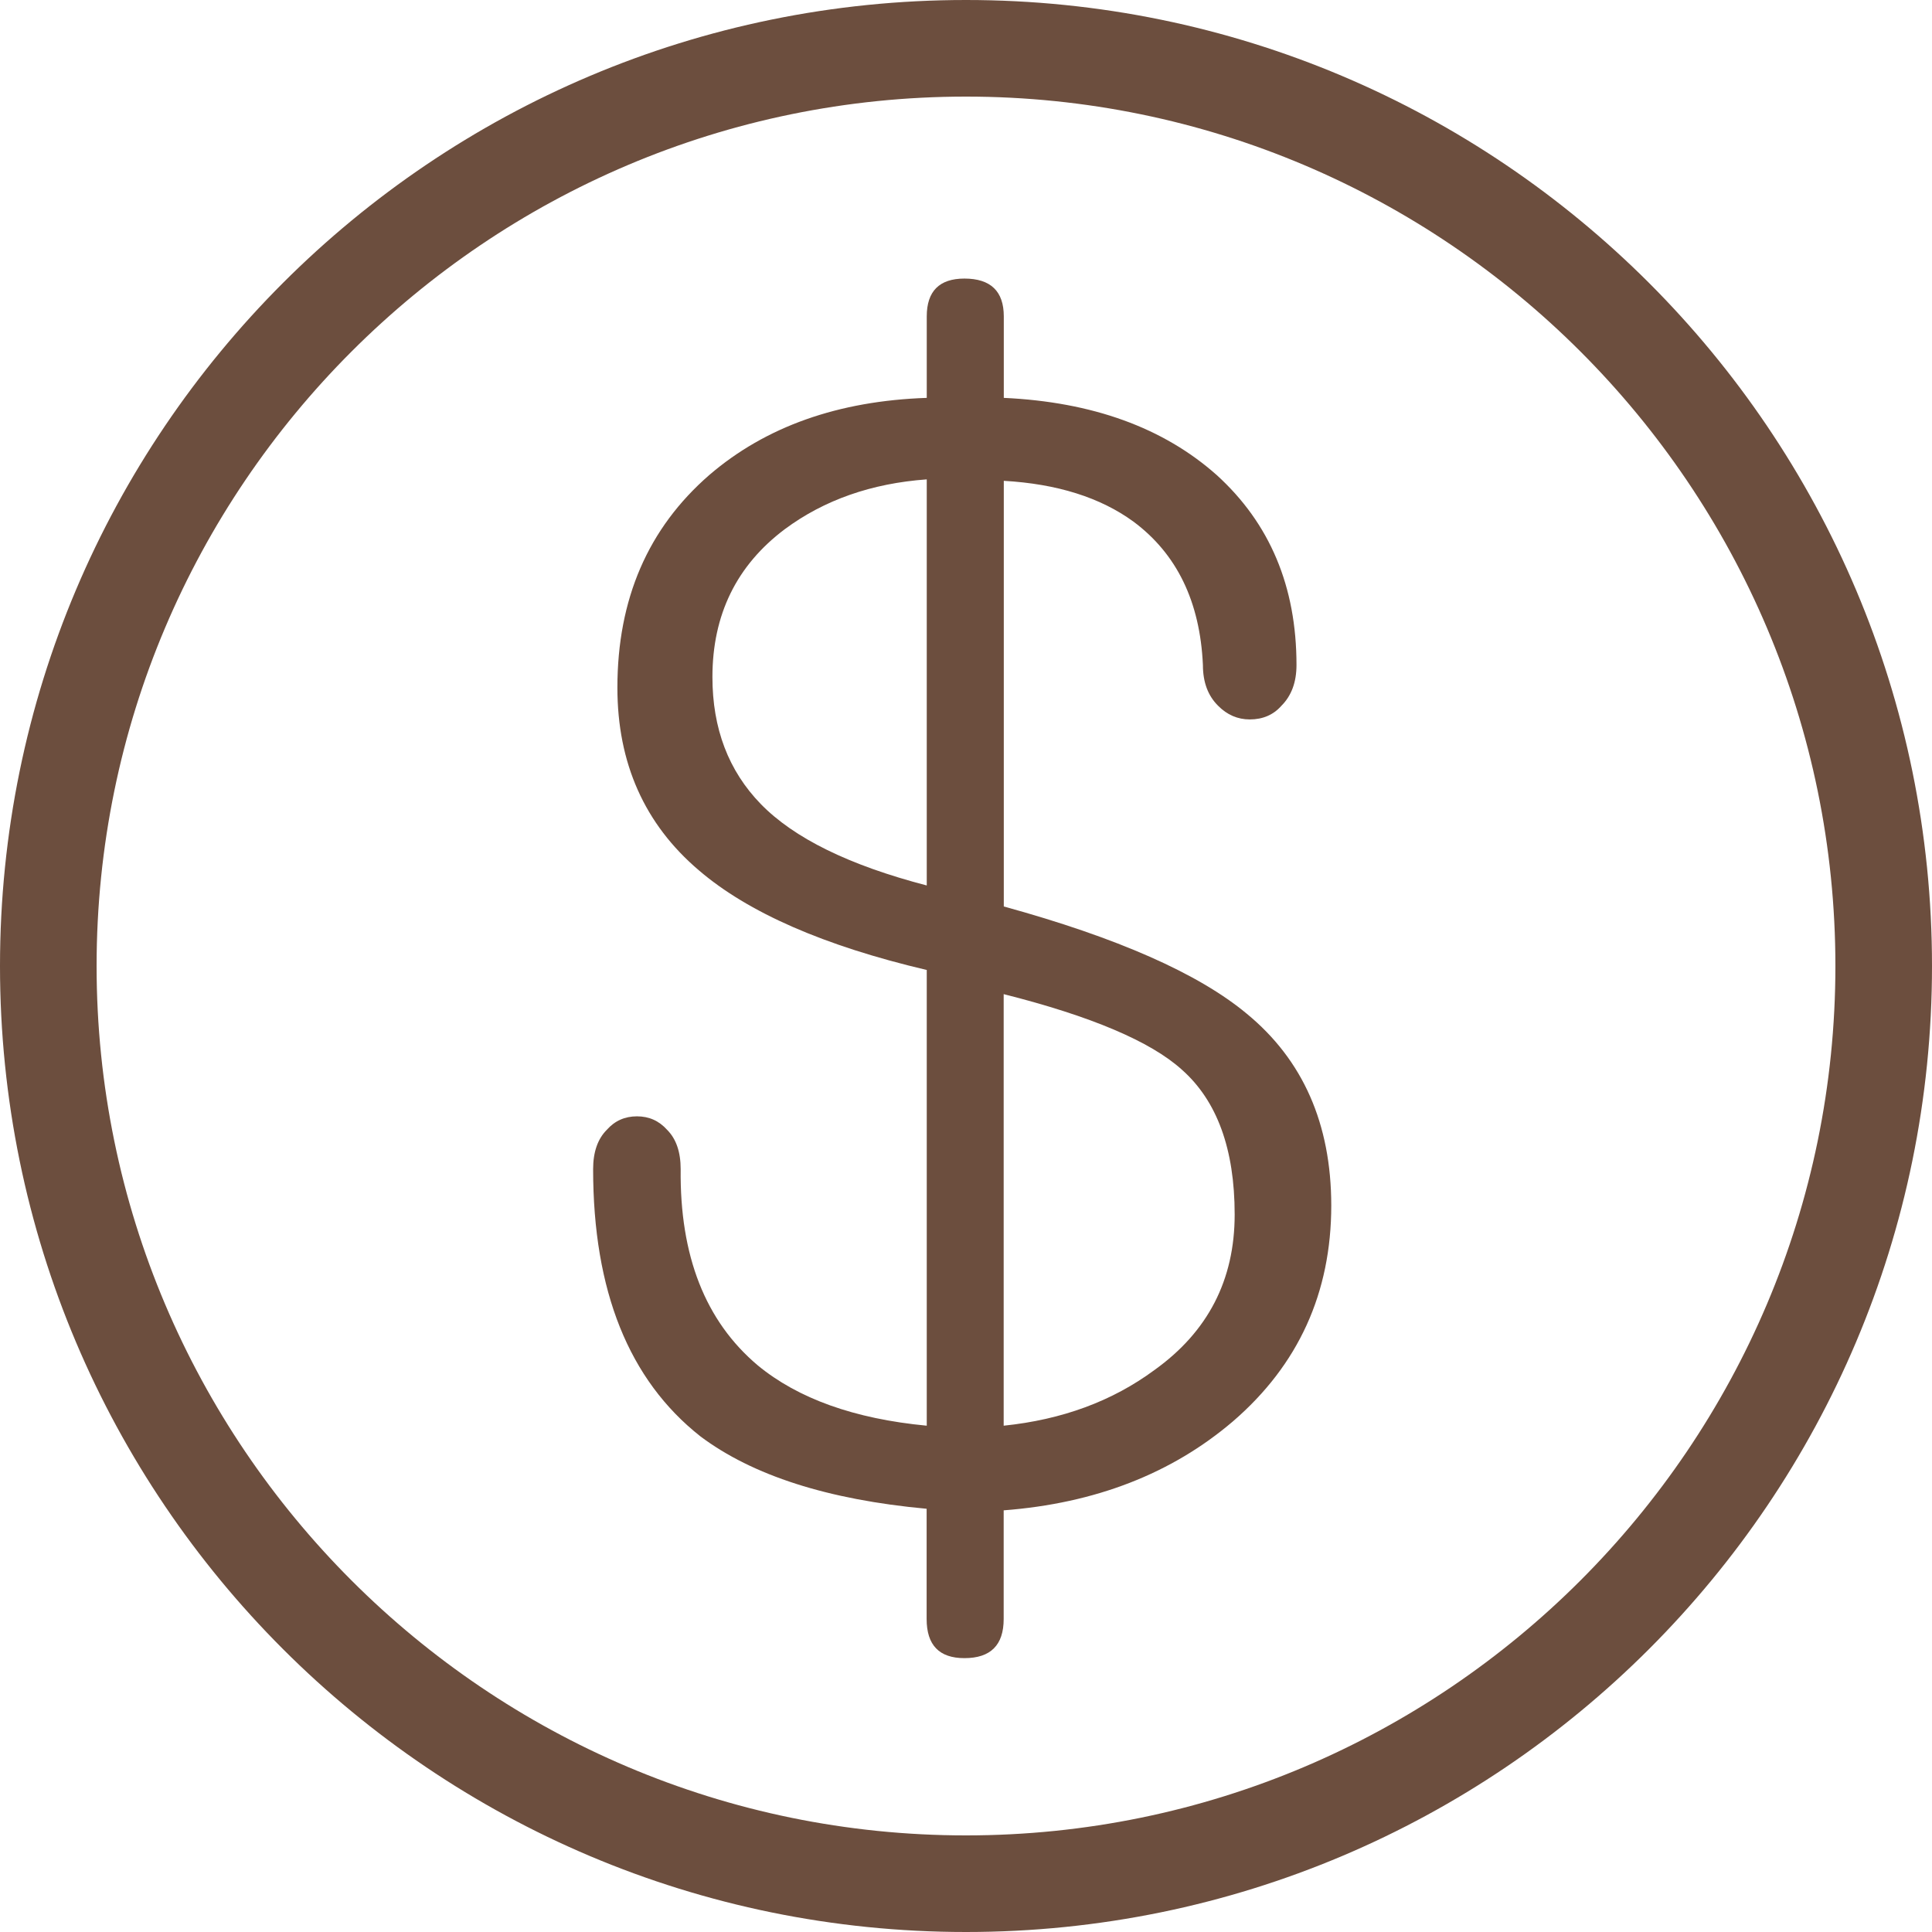
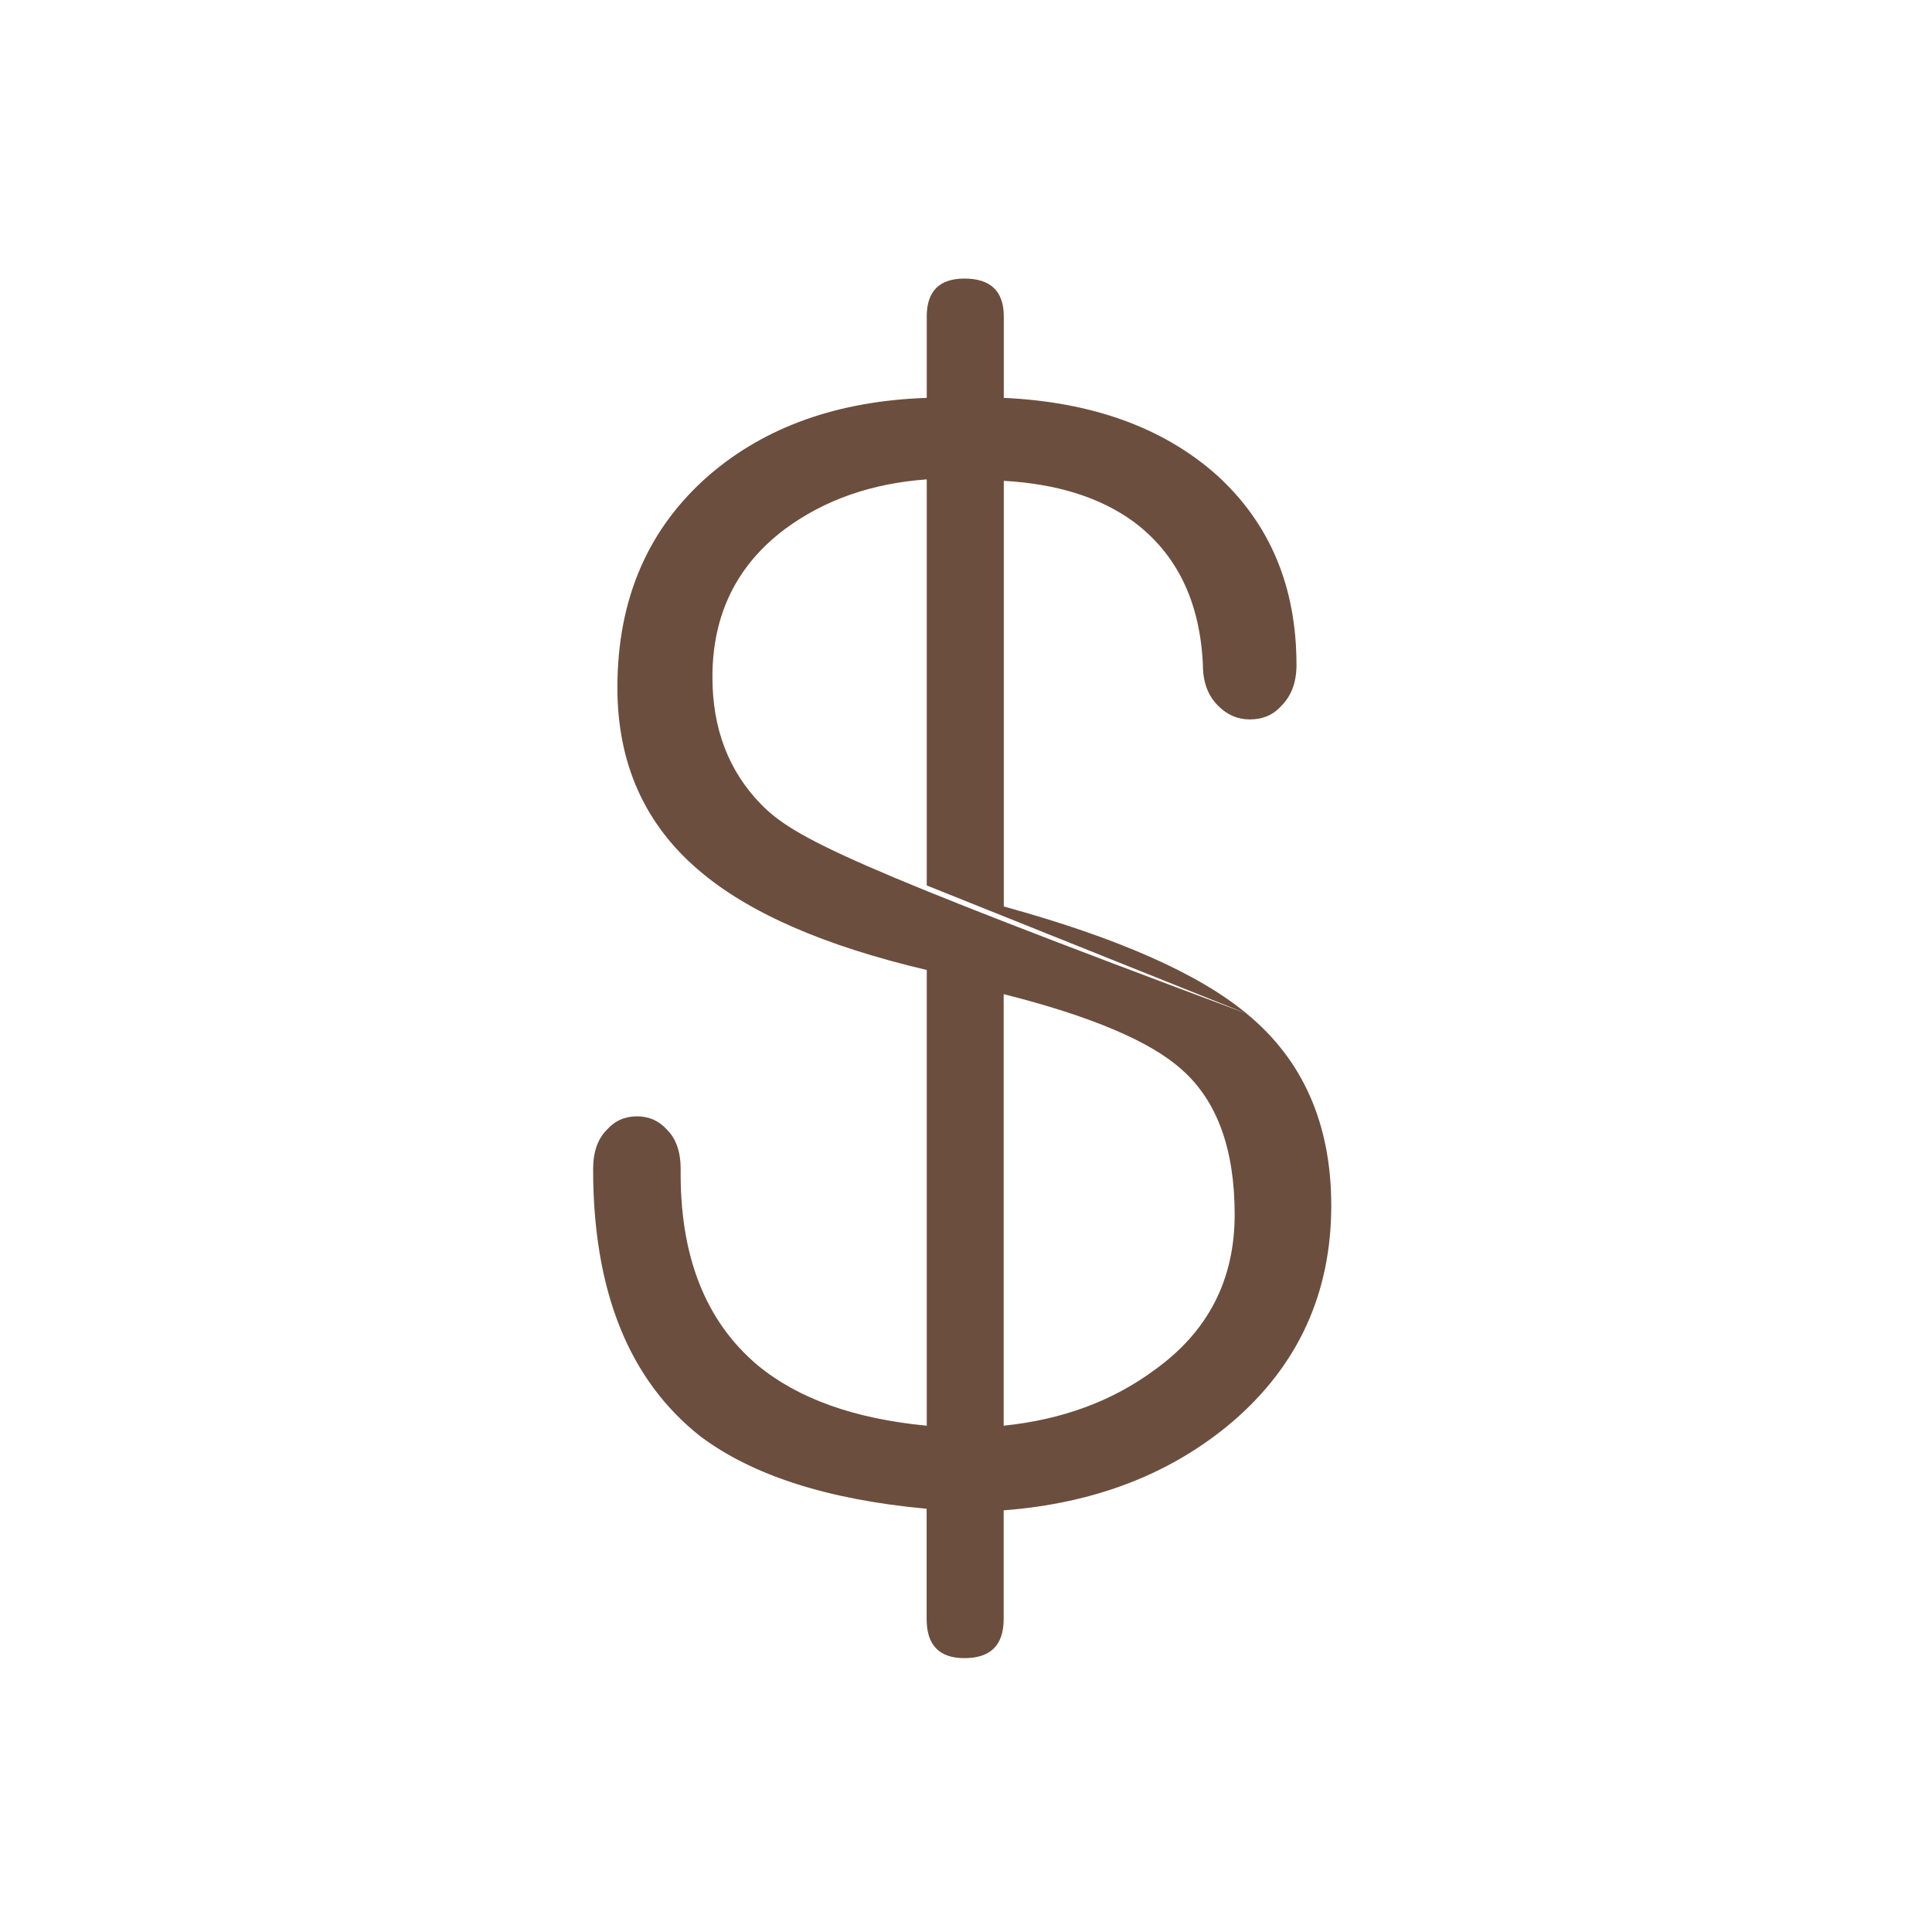
<svg xmlns="http://www.w3.org/2000/svg" fill="none" viewBox="0 0 16 16" height="16" width="16">
  <g id="SVG">
-     <path fill="#6C4E3E" d="M8 0C3.582 0 0 3.582 0 8C0 12.418 3.582 16 8 16C12.418 16 16 12.418 16 8C16 3.582 12.418 0 8 0ZM8 15.2C4.03 15.2 0.8 11.97 0.8 8C0.8 4.03 4.03 0.8 8 0.8C11.97 0.8 15.2 4.03 15.2 8C15.2 11.97 11.97 15.2 8 15.2Z" />
-     <path fill="#6C4E3E" d="M10.325 8.395C9.925 8.062 9.254 7.766 8.313 7.507V3.982C8.754 4.007 9.113 4.12 9.387 4.32C9.746 4.587 9.938 4.982 9.962 5.507C9.962 5.65 10.004 5.762 10.088 5.845C10.162 5.92 10.25 5.958 10.35 5.958C10.458 5.958 10.546 5.92 10.612 5.845C10.695 5.762 10.737 5.65 10.737 5.507C10.737 4.857 10.516 4.333 10.075 3.933C9.633 3.541 9.046 3.329 8.313 3.295V2.62C8.313 2.412 8.204 2.307 7.987 2.307C7.779 2.307 7.675 2.412 7.675 2.62V3.295C6.941 3.32 6.341 3.533 5.875 3.933C5.366 4.375 5.113 4.962 5.113 5.695C5.113 6.32 5.338 6.825 5.787 7.207C6.196 7.558 6.825 7.833 7.675 8.033V11.807C7.075 11.75 6.608 11.582 6.275 11.307C5.841 10.941 5.629 10.4 5.637 9.682C5.637 9.541 5.6 9.432 5.525 9.357C5.458 9.282 5.375 9.245 5.275 9.245C5.175 9.245 5.091 9.282 5.025 9.357C4.95 9.432 4.912 9.541 4.912 9.682C4.912 10.691 5.208 11.428 5.8 11.895C6.233 12.22 6.858 12.42 7.674 12.495V13.408C7.674 13.624 7.778 13.732 7.987 13.732C8.204 13.732 8.312 13.624 8.312 13.408V12.508C9.07 12.45 9.704 12.204 10.212 11.77C10.753 11.303 11.025 10.707 11.025 9.982C11.024 9.307 10.791 8.778 10.325 8.395ZM7.675 7.333C7.033 7.166 6.575 6.941 6.3 6.658C6.033 6.383 5.9 6.033 5.9 5.607C5.9 5.091 6.1 4.682 6.5 4.382C6.825 4.141 7.217 4.003 7.675 3.97V7.333ZM9.562 11.345C9.212 11.604 8.796 11.757 8.312 11.807V8.233C9.037 8.416 9.529 8.625 9.787 8.858C10.079 9.116 10.225 9.516 10.225 10.058C10.225 10.6 10.004 11.028 9.562 11.345Z" />
+     <path fill="#6C4E3E" d="M10.325 8.395C9.925 8.062 9.254 7.766 8.313 7.507V3.982C8.754 4.007 9.113 4.12 9.387 4.32C9.746 4.587 9.938 4.982 9.962 5.507C9.962 5.65 10.004 5.762 10.088 5.845C10.162 5.92 10.25 5.958 10.35 5.958C10.458 5.958 10.546 5.92 10.612 5.845C10.695 5.762 10.737 5.65 10.737 5.507C10.737 4.857 10.516 4.333 10.075 3.933C9.633 3.541 9.046 3.329 8.313 3.295V2.62C8.313 2.412 8.204 2.307 7.987 2.307C7.779 2.307 7.675 2.412 7.675 2.62V3.295C6.941 3.32 6.341 3.533 5.875 3.933C5.366 4.375 5.113 4.962 5.113 5.695C5.113 6.32 5.338 6.825 5.787 7.207C6.196 7.558 6.825 7.833 7.675 8.033V11.807C7.075 11.75 6.608 11.582 6.275 11.307C5.841 10.941 5.629 10.4 5.637 9.682C5.637 9.541 5.6 9.432 5.525 9.357C5.458 9.282 5.375 9.245 5.275 9.245C5.175 9.245 5.091 9.282 5.025 9.357C4.95 9.432 4.912 9.541 4.912 9.682C4.912 10.691 5.208 11.428 5.8 11.895C6.233 12.22 6.858 12.42 7.674 12.495V13.408C7.674 13.624 7.778 13.732 7.987 13.732C8.204 13.732 8.312 13.624 8.312 13.408V12.508C9.07 12.45 9.704 12.204 10.212 11.77C10.753 11.303 11.025 10.707 11.025 9.982C11.024 9.307 10.791 8.778 10.325 8.395ZC7.033 7.166 6.575 6.941 6.3 6.658C6.033 6.383 5.9 6.033 5.9 5.607C5.9 5.091 6.1 4.682 6.5 4.382C6.825 4.141 7.217 4.003 7.675 3.97V7.333ZM9.562 11.345C9.212 11.604 8.796 11.757 8.312 11.807V8.233C9.037 8.416 9.529 8.625 9.787 8.858C10.079 9.116 10.225 9.516 10.225 10.058C10.225 10.6 10.004 11.028 9.562 11.345Z" />
  </g>
</svg>